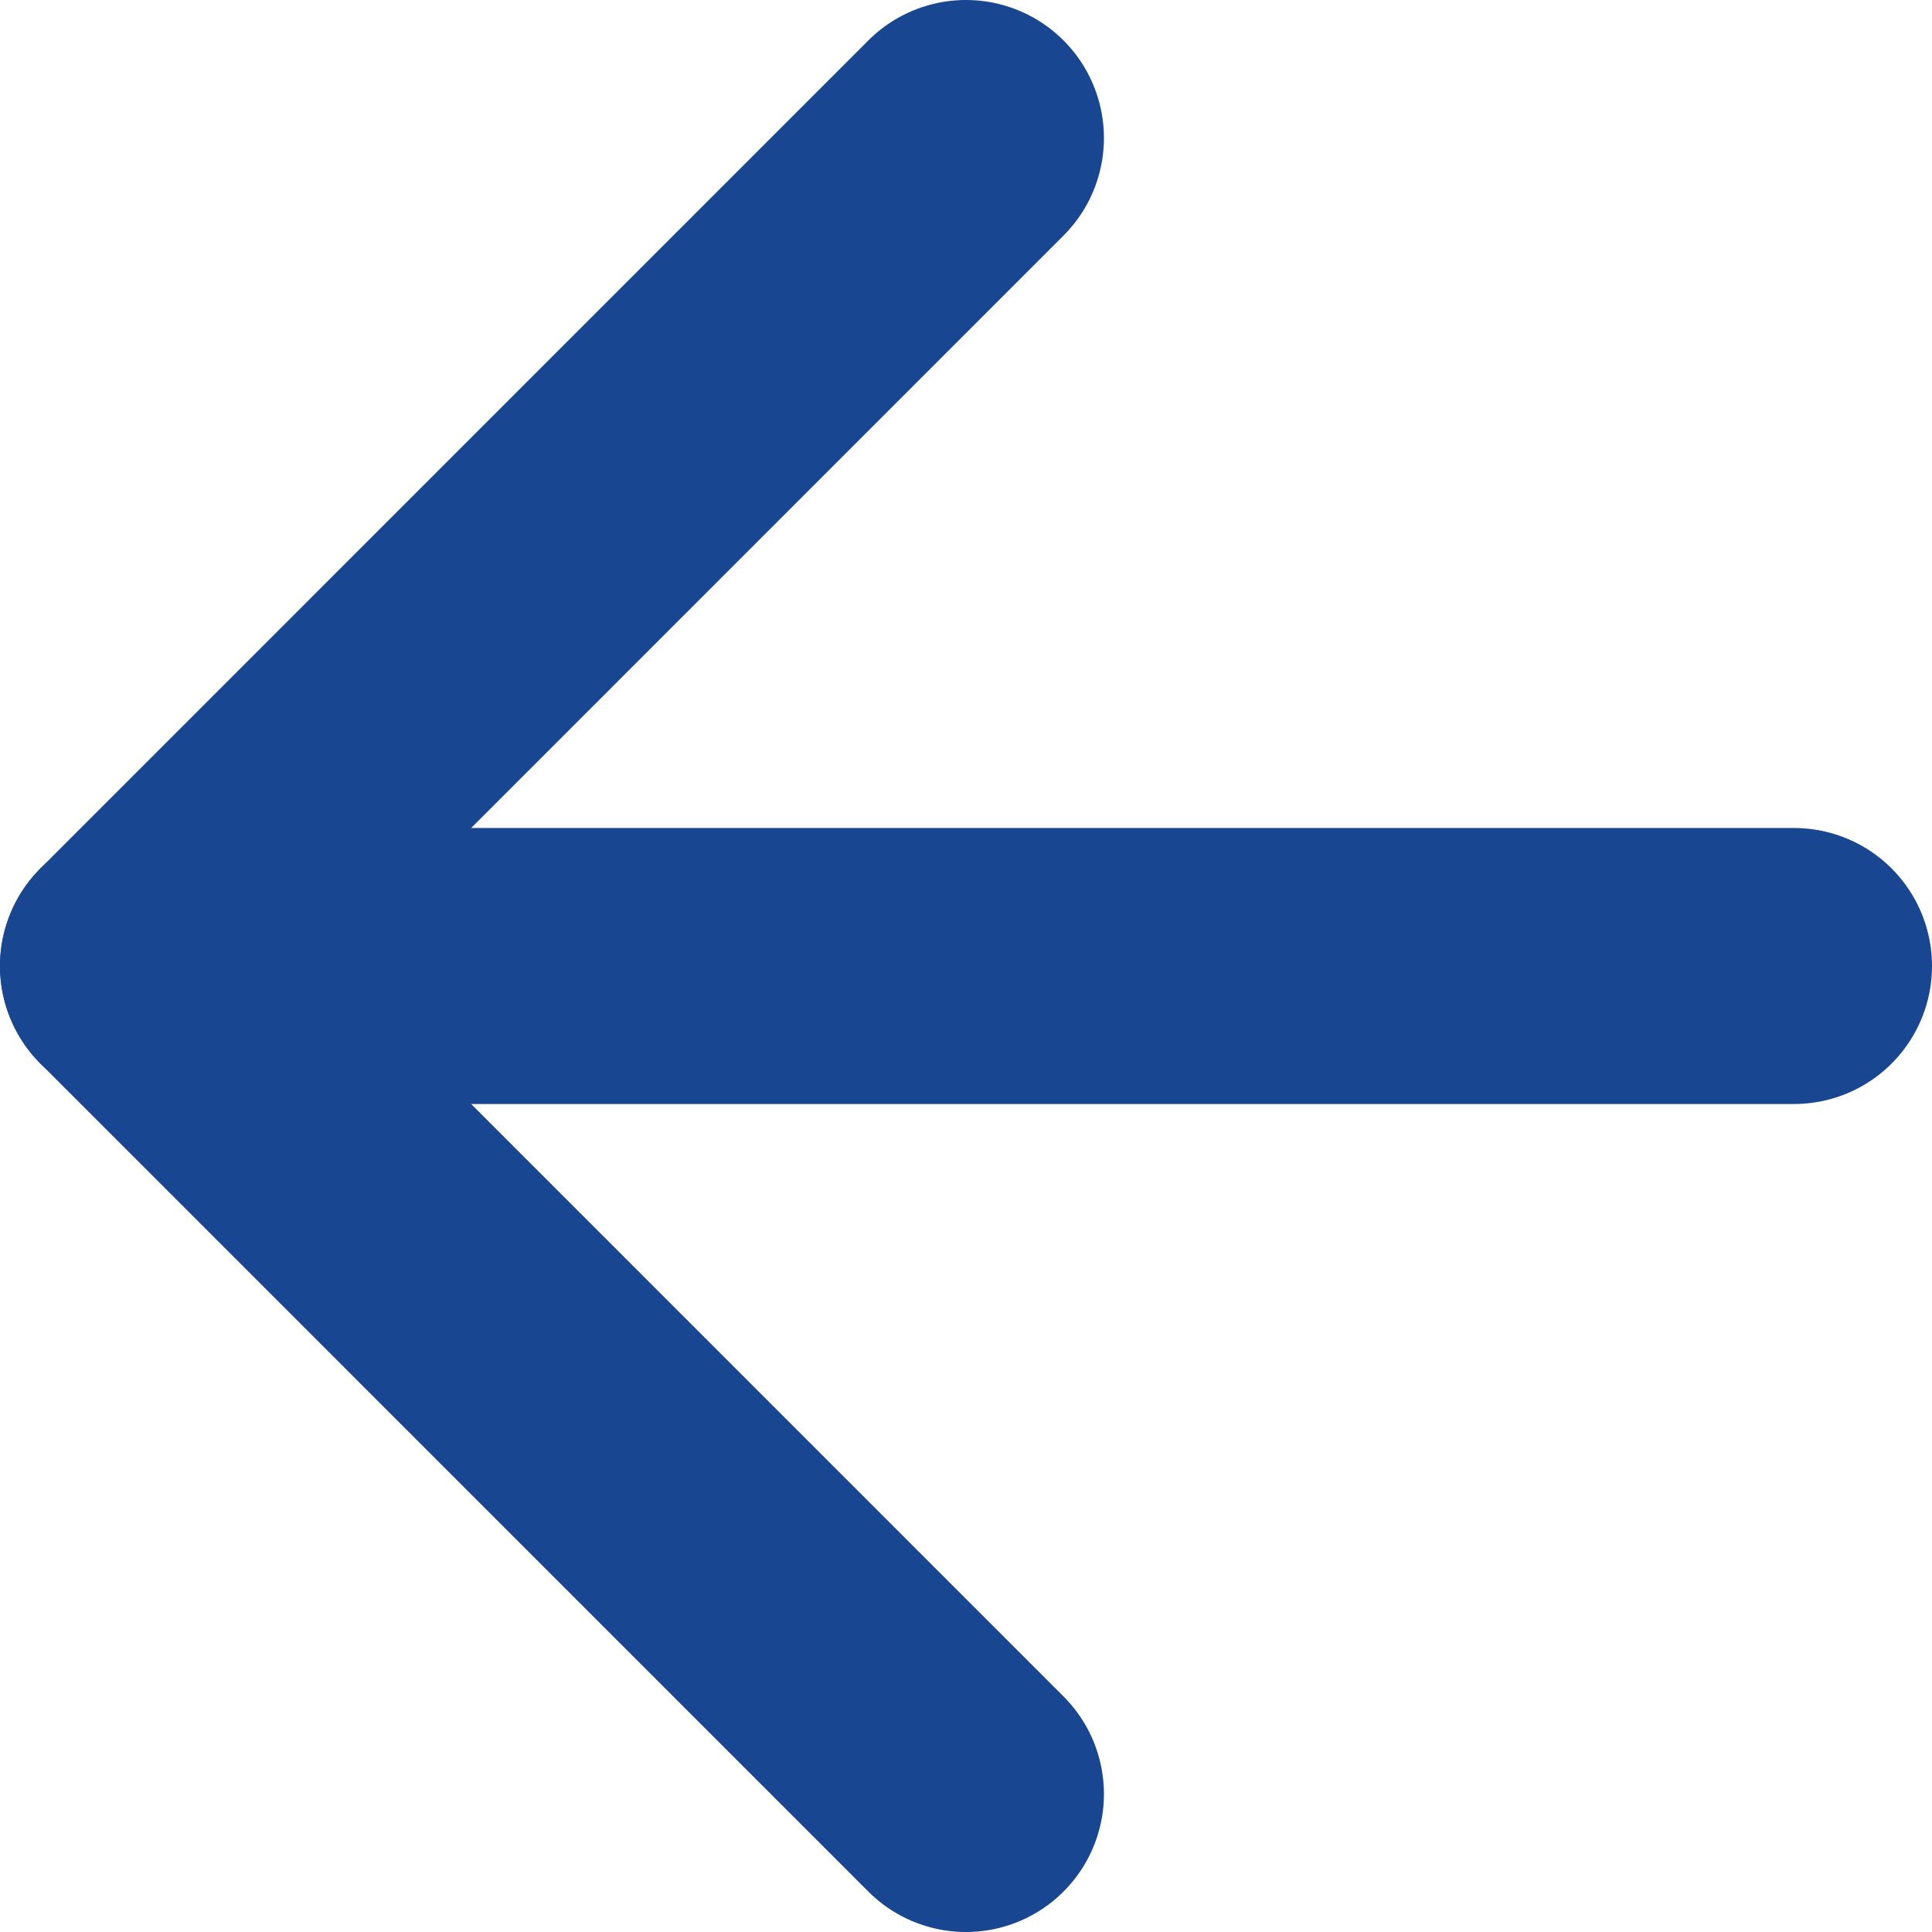
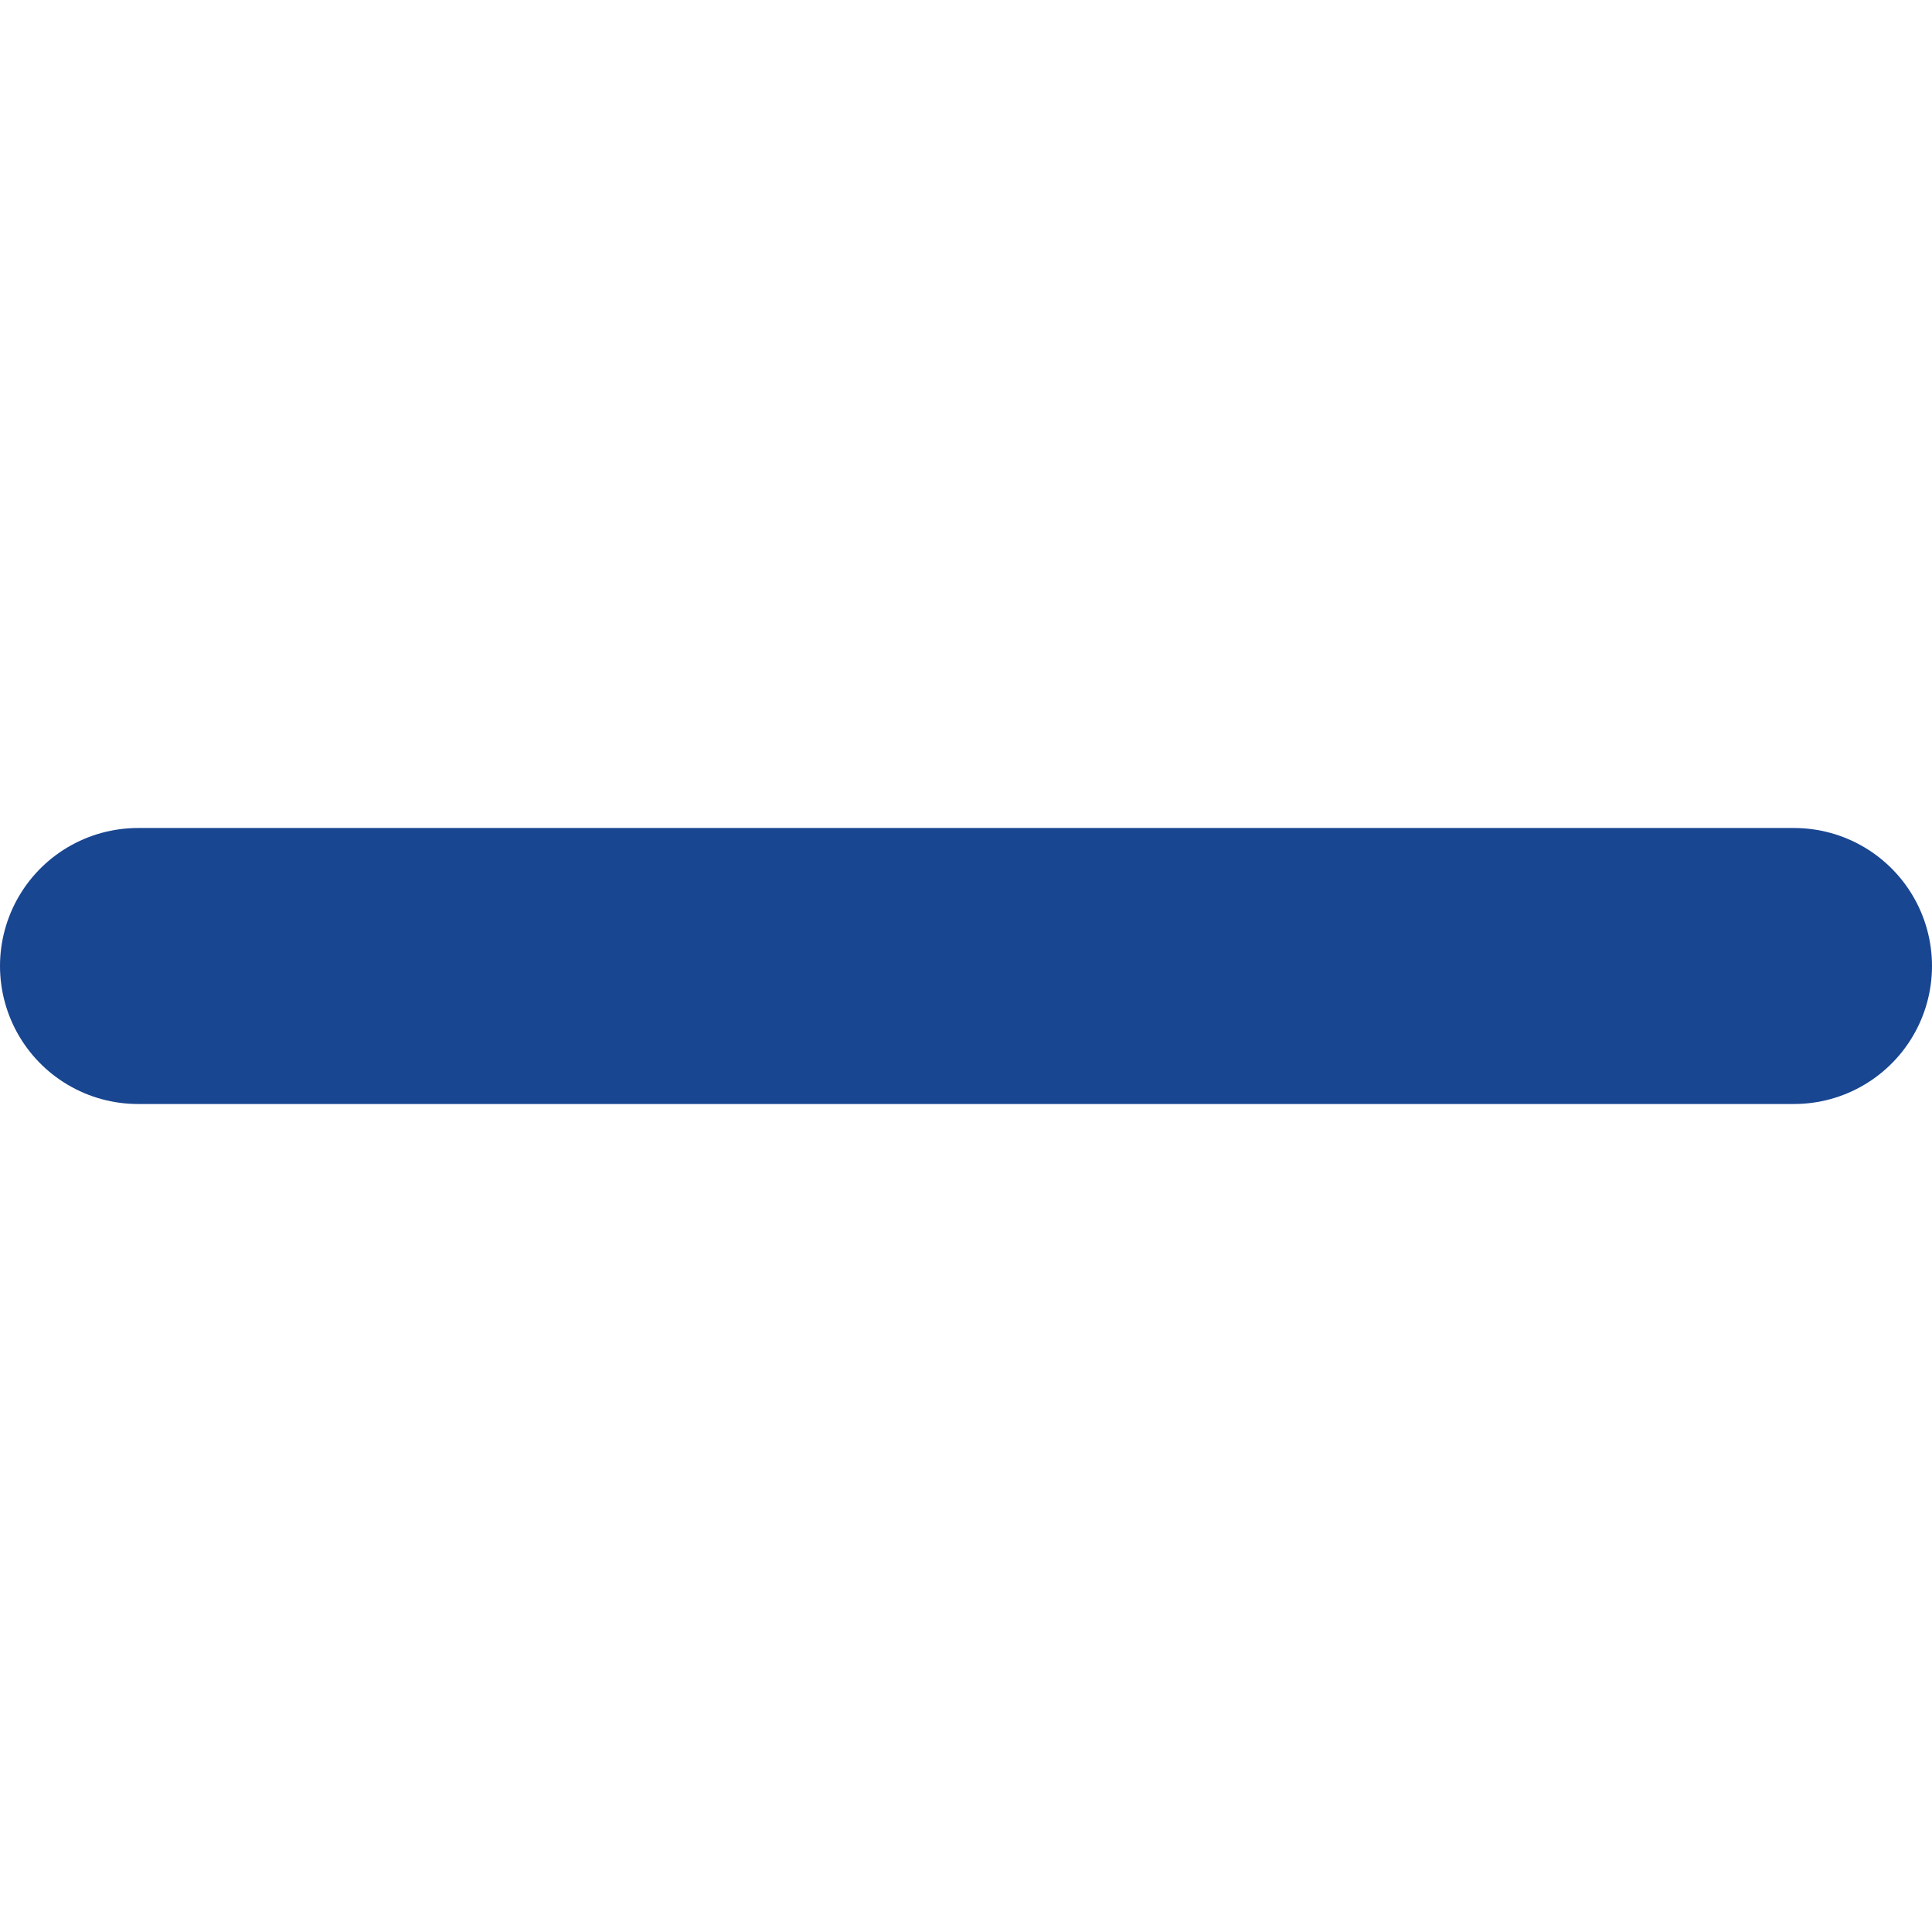
<svg xmlns="http://www.w3.org/2000/svg" version="1.1" id="Vrstva_1" x="0px" y="0px" width="28px" height="28px" viewBox="283.64 406.945 28 28" enable-background="new 283.64 406.945 28 28" xml:space="preserve">
  <g>
-     <polyline fill="none" stroke="#194691" stroke-width="4" stroke-linecap="round" stroke-linejoin="round" stroke-miterlimit="10" points="   297.639,432.945 285.64,420.945 297.639,408.945  " />
    <line fill="none" stroke="#194691" stroke-width="4" stroke-linecap="round" stroke-linejoin="round" stroke-miterlimit="10" x1="285.64" y1="420.945" x2="309.64" y2="420.945" />
  </g>
</svg>